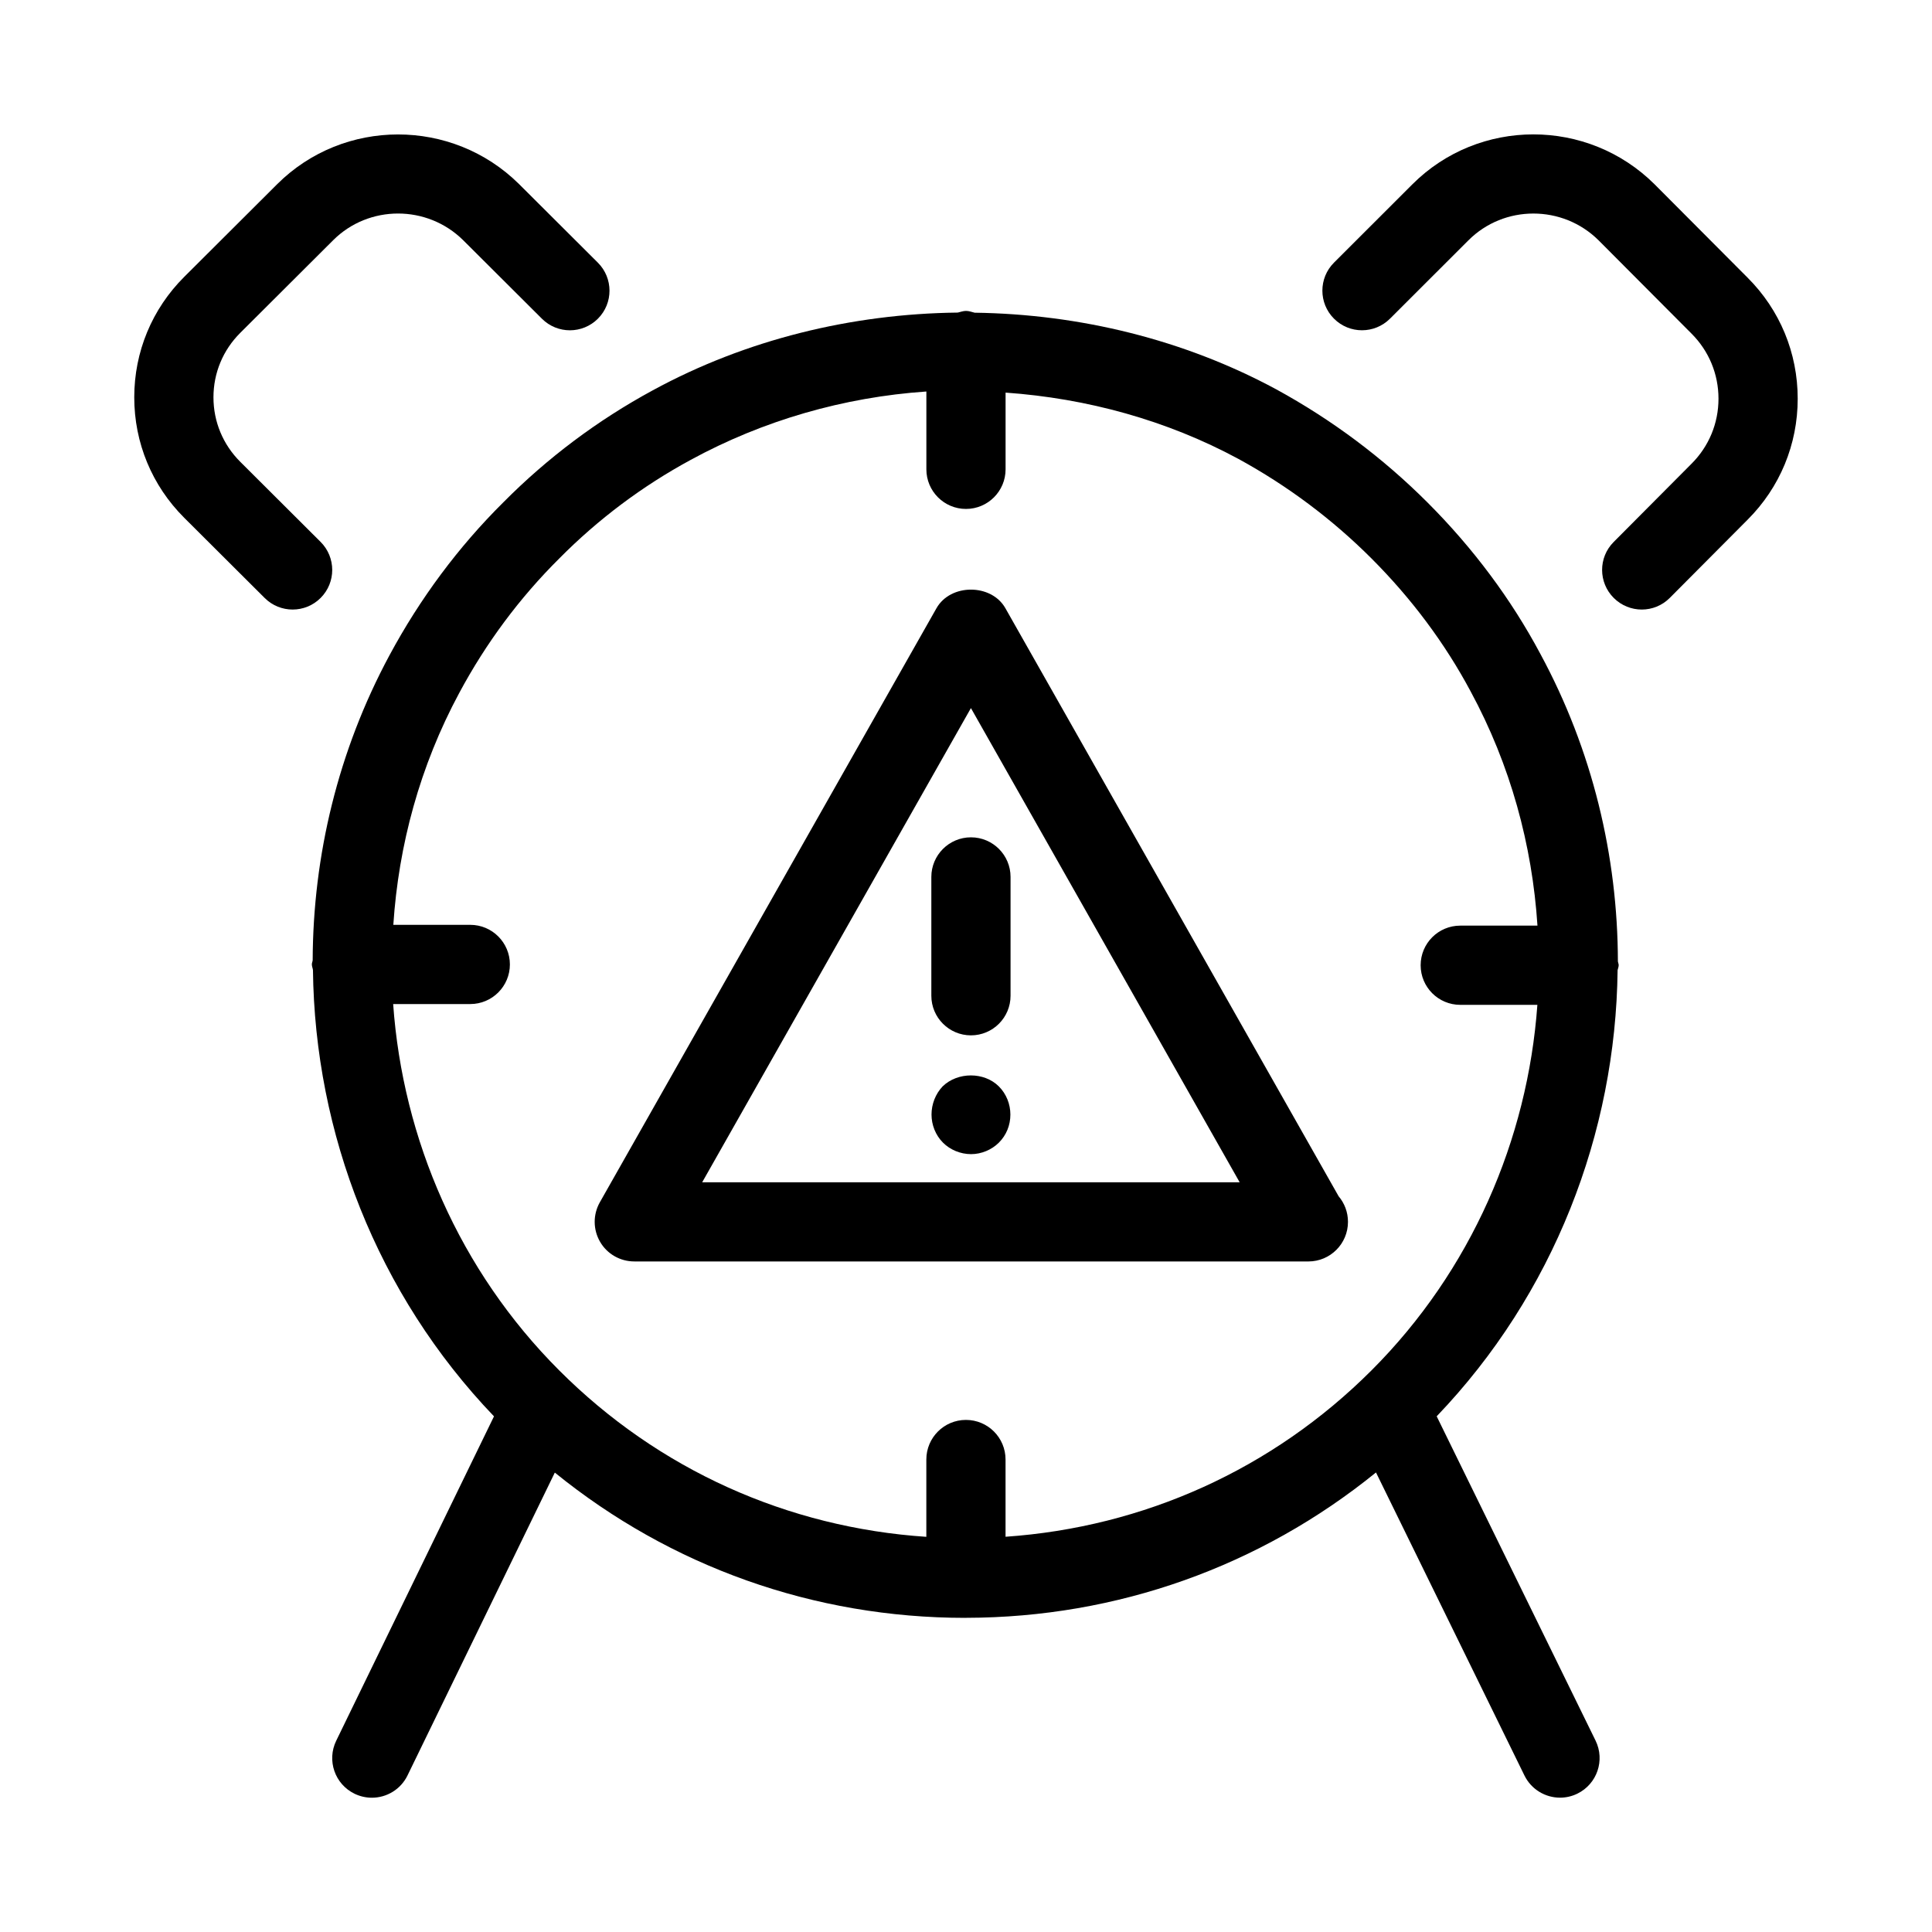
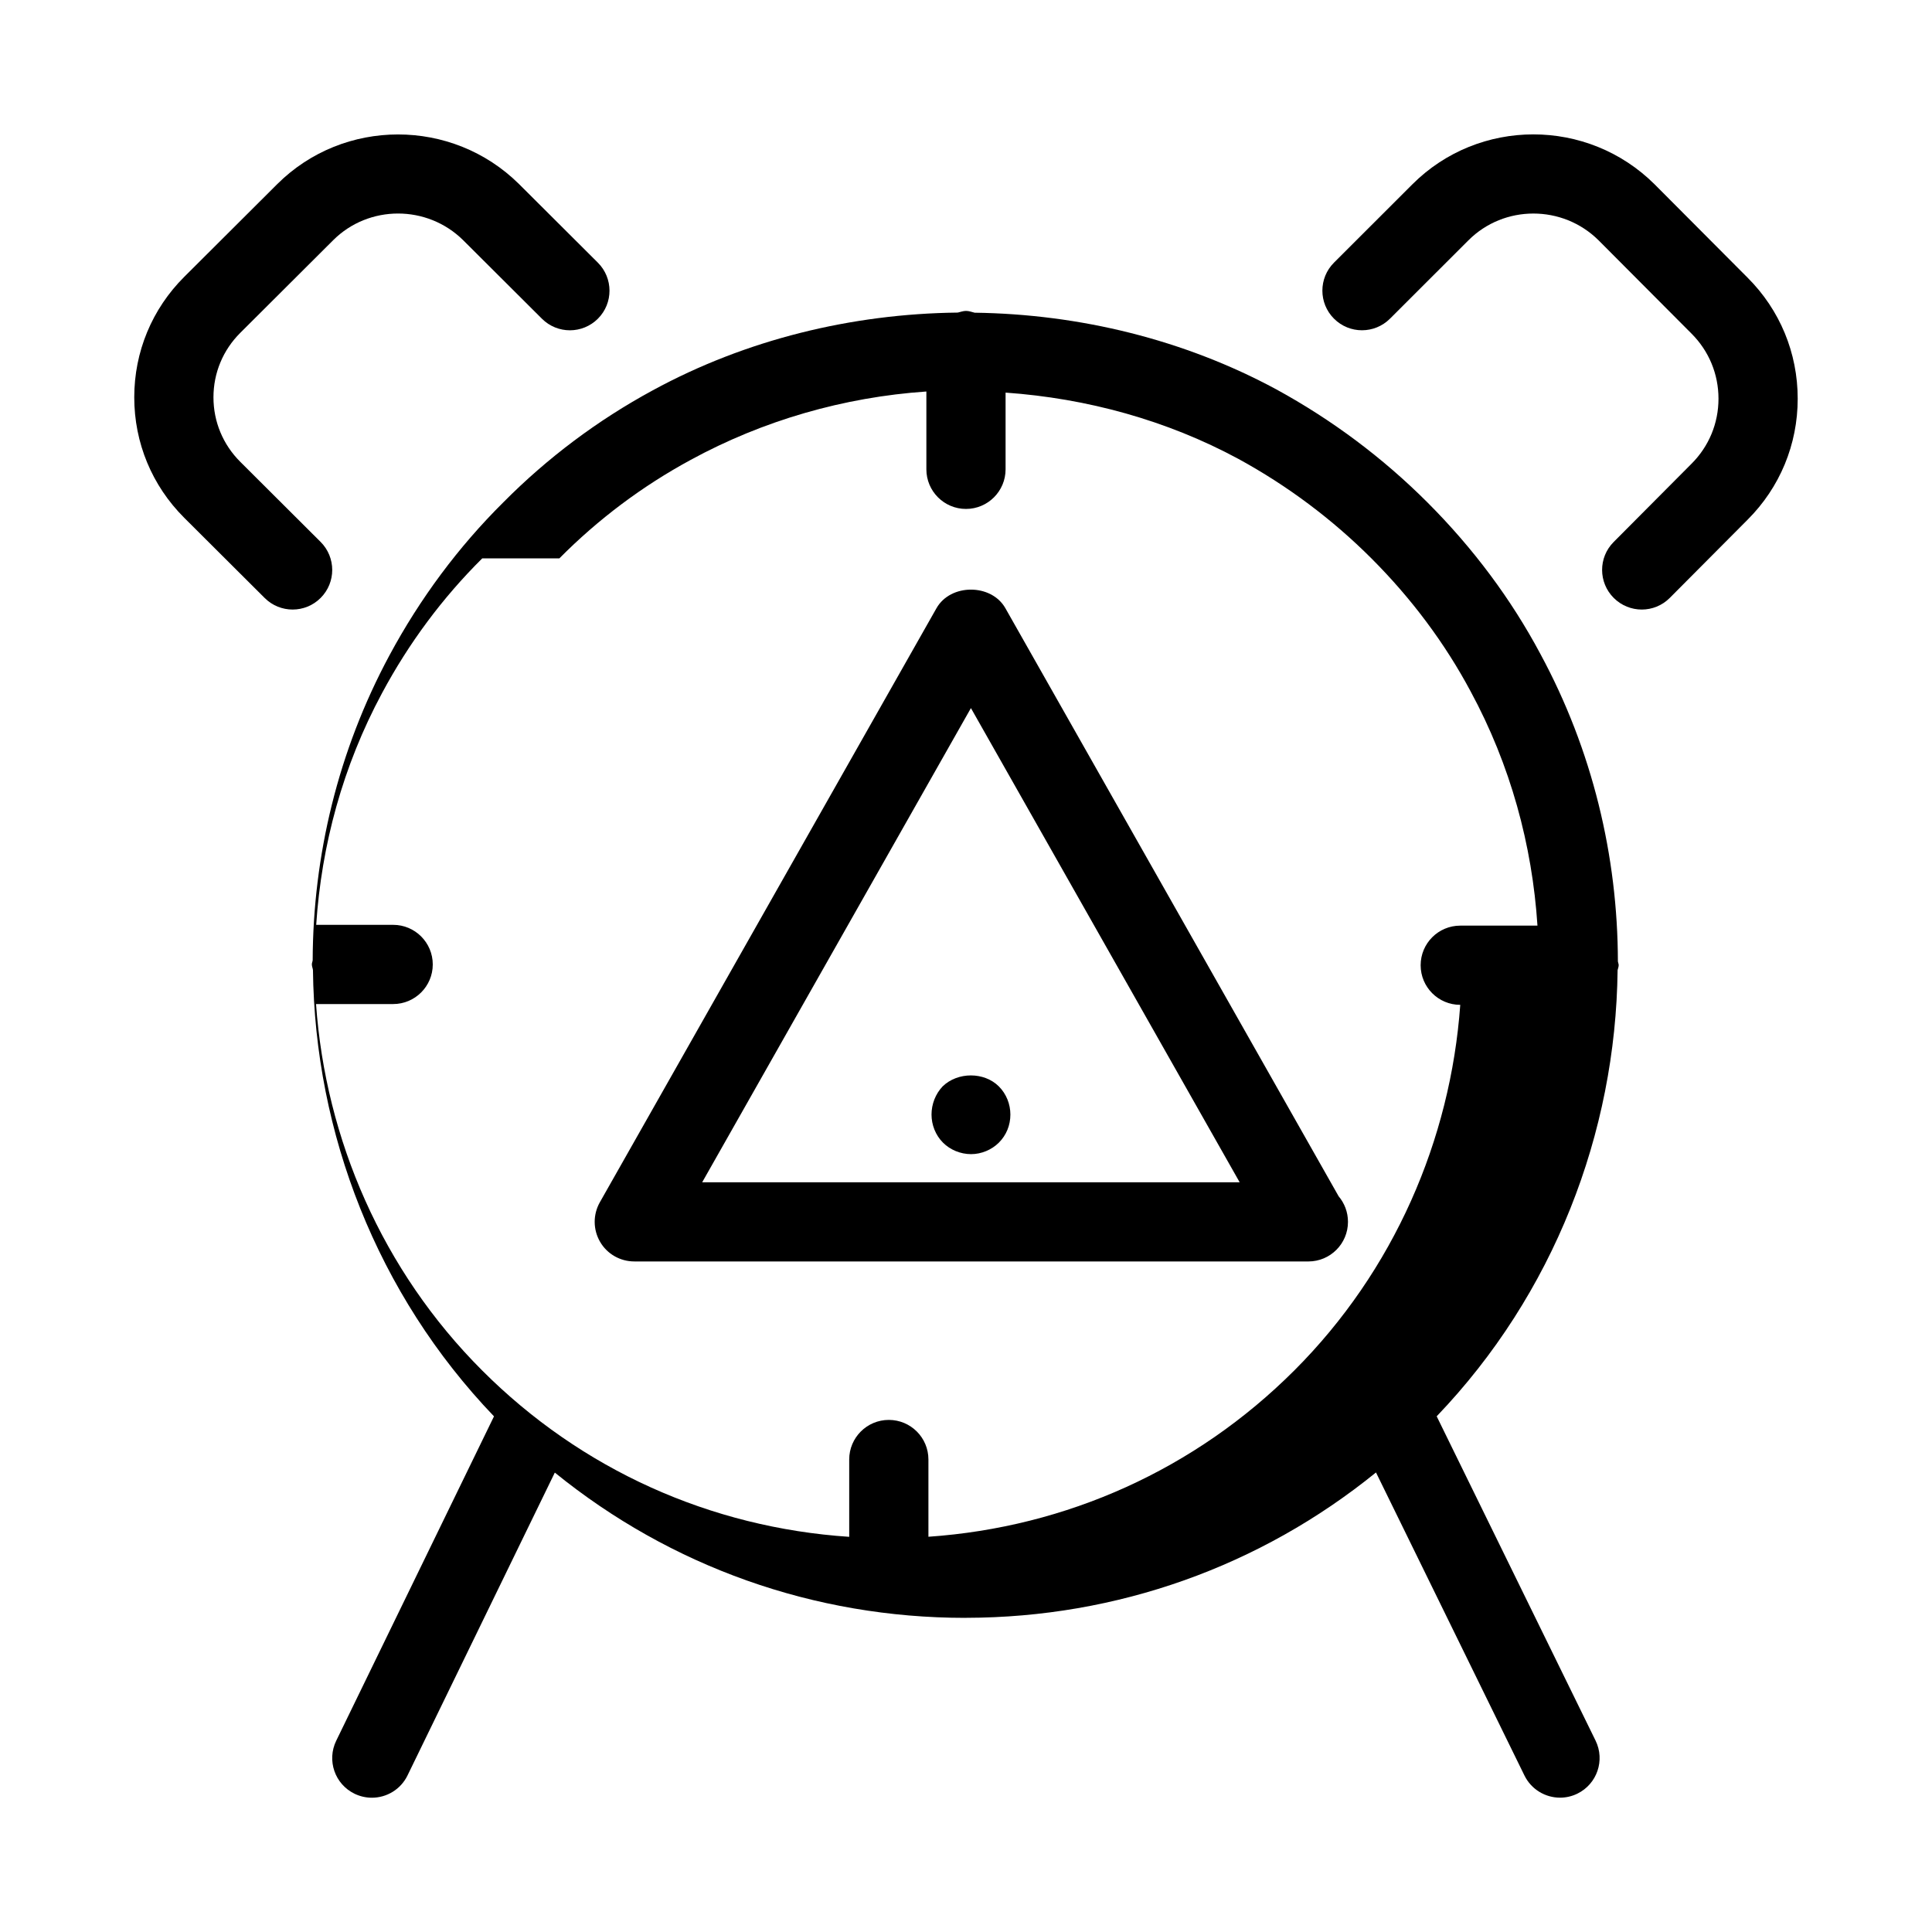
<svg xmlns="http://www.w3.org/2000/svg" fill="#000000" width="800px" height="800px" version="1.1" viewBox="144 144 512 512">
  <g>
    <path d="m214.14 302.47c2.047 2.047 4.734 3.066 7.41 3.066 2.688 0 5.383-1.027 7.43-3.086 4.094-4.106 4.082-10.746-0.02-14.84l-21.297-21.234c-4.574-4.566-7.094-10.625-7.094-17.078 0-6.457 2.519-12.512 7.094-17.078l24.633-24.562c9.457-9.438 24.93-9.414 34.449 0l20.875 20.812c4.106 4.094 10.746 4.082 14.84-0.02 4.094-4.106 4.082-10.746-0.02-14.84l-20.906-20.844c-17.719-17.527-46.457-17.508-64.066 0.031l-24.633 24.562c-8.547 8.52-13.258 19.867-13.258 31.938s4.711 23.418 13.258 31.938z" />
    <path d="m586.52 302.44 20.605-20.707c8.574-8.555 13.285-19.953 13.285-32.078 0-12.121-4.711-23.512-13.266-32.055l-24.656-24.75c-17.75-17.656-46.57-17.645-64.215 0.02l-20.75 20.73c-4.106 4.106-4.106 10.746 0 14.852 4.106 4.106 10.738 4.094 14.84 0l20.762-20.738c9.469-9.5 25-9.488 34.531-0.012l24.625 24.719c4.609 4.609 7.137 10.727 7.137 17.234 0 6.519-2.531 12.637-7.16 17.254l-20.625 20.73c-4.094 4.106-4.074 10.746 0.043 14.84 2.059 2.039 4.734 3.059 7.414 3.059 2.684 0 5.383-1.031 7.43-3.098z" />
-     <path d="m572.97 399.79c0-0.355-0.168-0.652-0.211-0.996-0.051-27.93-6.738-55.984-20.539-81.492-7.734-14.504-17.789-28.004-29.914-40.137-11.852-11.852-25.328-21.926-40.086-29.988-24.457-13.203-52.156-19.934-79.926-20.309-0.754-0.18-1.469-0.473-2.297-0.473-0.777 0-1.457 0.285-2.184 0.441-28.129 0.324-56.176 7.168-80.84 20.613-14.578 7.902-27.918 17.906-39.582 29.672-11.922 11.82-22.082 25.484-30.207 40.598-13.602 25.297-20.227 53.078-20.32 80.758-0.043 0.379-0.219 0.703-0.219 1.09 0 0.523 0.219 0.977 0.293 1.48 0.492 43.242 16.973 85.941 47.977 118.3l-41.816 85.973c-2.531 5.215-0.367 11.492 4.848 14.031 1.504 0.727 3.066 1.062 4.609 1.062 3.894 0 7.629-2.172 9.445-5.91l39.035-80.254c30.699 24.918 68.676 38.5 108.77 38.5 0.051 0 0.105-0.012 0.156-0.012 0.012 0 0.02 0.012 0.031 0.012 0.02 0 0.043-0.012 0.062-0.012 40.012-0.062 77.922-13.633 108.6-38.52l39.34 80.305c1.828 3.715 5.551 5.879 9.438 5.879 1.543 0 3.129-0.348 4.598-1.07 5.207-2.551 7.359-8.836 4.816-14.043l-42.109-85.953c31.004-32.359 47.453-75.027 47.945-118.24 0.086-0.438 0.285-0.848 0.285-1.309zm-280.73-107.82c10.277-10.371 21.957-19.133 34.754-26.07 19.195-10.477 40.621-16.648 62.504-18.148v20.625c0 5.793 4.703 10.496 10.496 10.496s10.496-4.703 10.496-10.496v-20.332c21.59 1.523 42.75 7.336 61.727 17.582 12.953 7.074 24.824 15.953 35.246 26.375 10.652 10.664 19.469 22.492 26.273 35.234 10.559 19.512 16.32 40.715 17.707 62.062l-20.461 0.004c-5.805 0-10.496 4.703-10.496 10.496s4.691 10.496 10.496 10.496h20.438c-2.57 35.75-17.57 70.48-43.957 96.867-26.23 26.23-60.363 41.562-96.984 44.094v-20.469c0-5.793-4.691-10.496-10.496-10.496-5.805 0-10.496 4.703-10.496 10.496v20.488c-36.758-2.445-71.004-17.789-97.297-44.113-26.43-26.43-41.461-61.254-44-97.078h20.438c5.793 0 10.496-4.703 10.496-10.496 0-5.793-4.703-10.496-10.496-10.496h-20.395c1.387-21.129 7.062-42.098 17.453-61.422 7.125-13.289 16.047-25.277 26.555-35.699z" />
-     <path d="m401.31 365.9c-5.793 0-10.496 4.703-10.496 10.496v31.488c0 5.793 4.703 10.496 10.496 10.496 5.793 0 10.496-4.703 10.496-10.496v-31.488c0-5.797-4.699-10.496-10.496-10.496z" />
+     <path d="m572.97 399.79c0-0.355-0.168-0.652-0.211-0.996-0.051-27.93-6.738-55.984-20.539-81.492-7.734-14.504-17.789-28.004-29.914-40.137-11.852-11.852-25.328-21.926-40.086-29.988-24.457-13.203-52.156-19.934-79.926-20.309-0.754-0.18-1.469-0.473-2.297-0.473-0.777 0-1.457 0.285-2.184 0.441-28.129 0.324-56.176 7.168-80.84 20.613-14.578 7.902-27.918 17.906-39.582 29.672-11.922 11.82-22.082 25.484-30.207 40.598-13.602 25.297-20.227 53.078-20.32 80.758-0.043 0.379-0.219 0.703-0.219 1.09 0 0.523 0.219 0.977 0.293 1.48 0.492 43.242 16.973 85.941 47.977 118.3l-41.816 85.973c-2.531 5.215-0.367 11.492 4.848 14.031 1.504 0.727 3.066 1.062 4.609 1.062 3.894 0 7.629-2.172 9.445-5.91l39.035-80.254c30.699 24.918 68.676 38.5 108.77 38.5 0.051 0 0.105-0.012 0.156-0.012 0.012 0 0.02 0.012 0.031 0.012 0.02 0 0.043-0.012 0.062-0.012 40.012-0.062 77.922-13.633 108.6-38.52l39.34 80.305c1.828 3.715 5.551 5.879 9.438 5.879 1.543 0 3.129-0.348 4.598-1.07 5.207-2.551 7.359-8.836 4.816-14.043l-42.109-85.953c31.004-32.359 47.453-75.027 47.945-118.24 0.086-0.438 0.285-0.848 0.285-1.309zm-280.73-107.82c10.277-10.371 21.957-19.133 34.754-26.07 19.195-10.477 40.621-16.648 62.504-18.148v20.625c0 5.793 4.703 10.496 10.496 10.496s10.496-4.703 10.496-10.496v-20.332c21.59 1.523 42.75 7.336 61.727 17.582 12.953 7.074 24.824 15.953 35.246 26.375 10.652 10.664 19.469 22.492 26.273 35.234 10.559 19.512 16.32 40.715 17.707 62.062l-20.461 0.004c-5.805 0-10.496 4.703-10.496 10.496s4.691 10.496 10.496 10.496c-2.57 35.75-17.57 70.48-43.957 96.867-26.23 26.23-60.363 41.562-96.984 44.094v-20.469c0-5.793-4.691-10.496-10.496-10.496-5.805 0-10.496 4.703-10.496 10.496v20.488c-36.758-2.445-71.004-17.789-97.297-44.113-26.43-26.43-41.461-61.254-44-97.078h20.438c5.793 0 10.496-4.703 10.496-10.496 0-5.793-4.703-10.496-10.496-10.496h-20.395c1.387-21.129 7.062-42.098 17.453-61.422 7.125-13.289 16.047-25.277 26.555-35.699z" />
    <path d="m393.8 431.91c-1.891 1.996-2.938 4.723-2.938 7.453s1.051 5.457 3.043 7.453c1.891 1.891 4.617 3.043 7.453 3.043 2.731 0 5.457-1.156 7.348-3.043 1.996-1.996 3.055-4.617 3.055-7.453 0-2.731-1.059-5.457-3.055-7.453-3.883-3.883-10.918-3.883-14.906 0z" />
    <path d="m312.09 478.3h178.43 0.211c5.805 0 10.496-4.703 10.496-10.496 0-2.594-0.934-4.953-2.477-6.781l-88.312-155.84c-3.727-6.57-14.535-6.57-18.262 0l-89.215 157.44c-1.836 3.254-1.816 7.231 0.062 10.465 1.863 3.223 5.328 5.207 9.062 5.207zm89.215-146.65 71.215 125.66h-142.43z" />
  </g>
</svg>